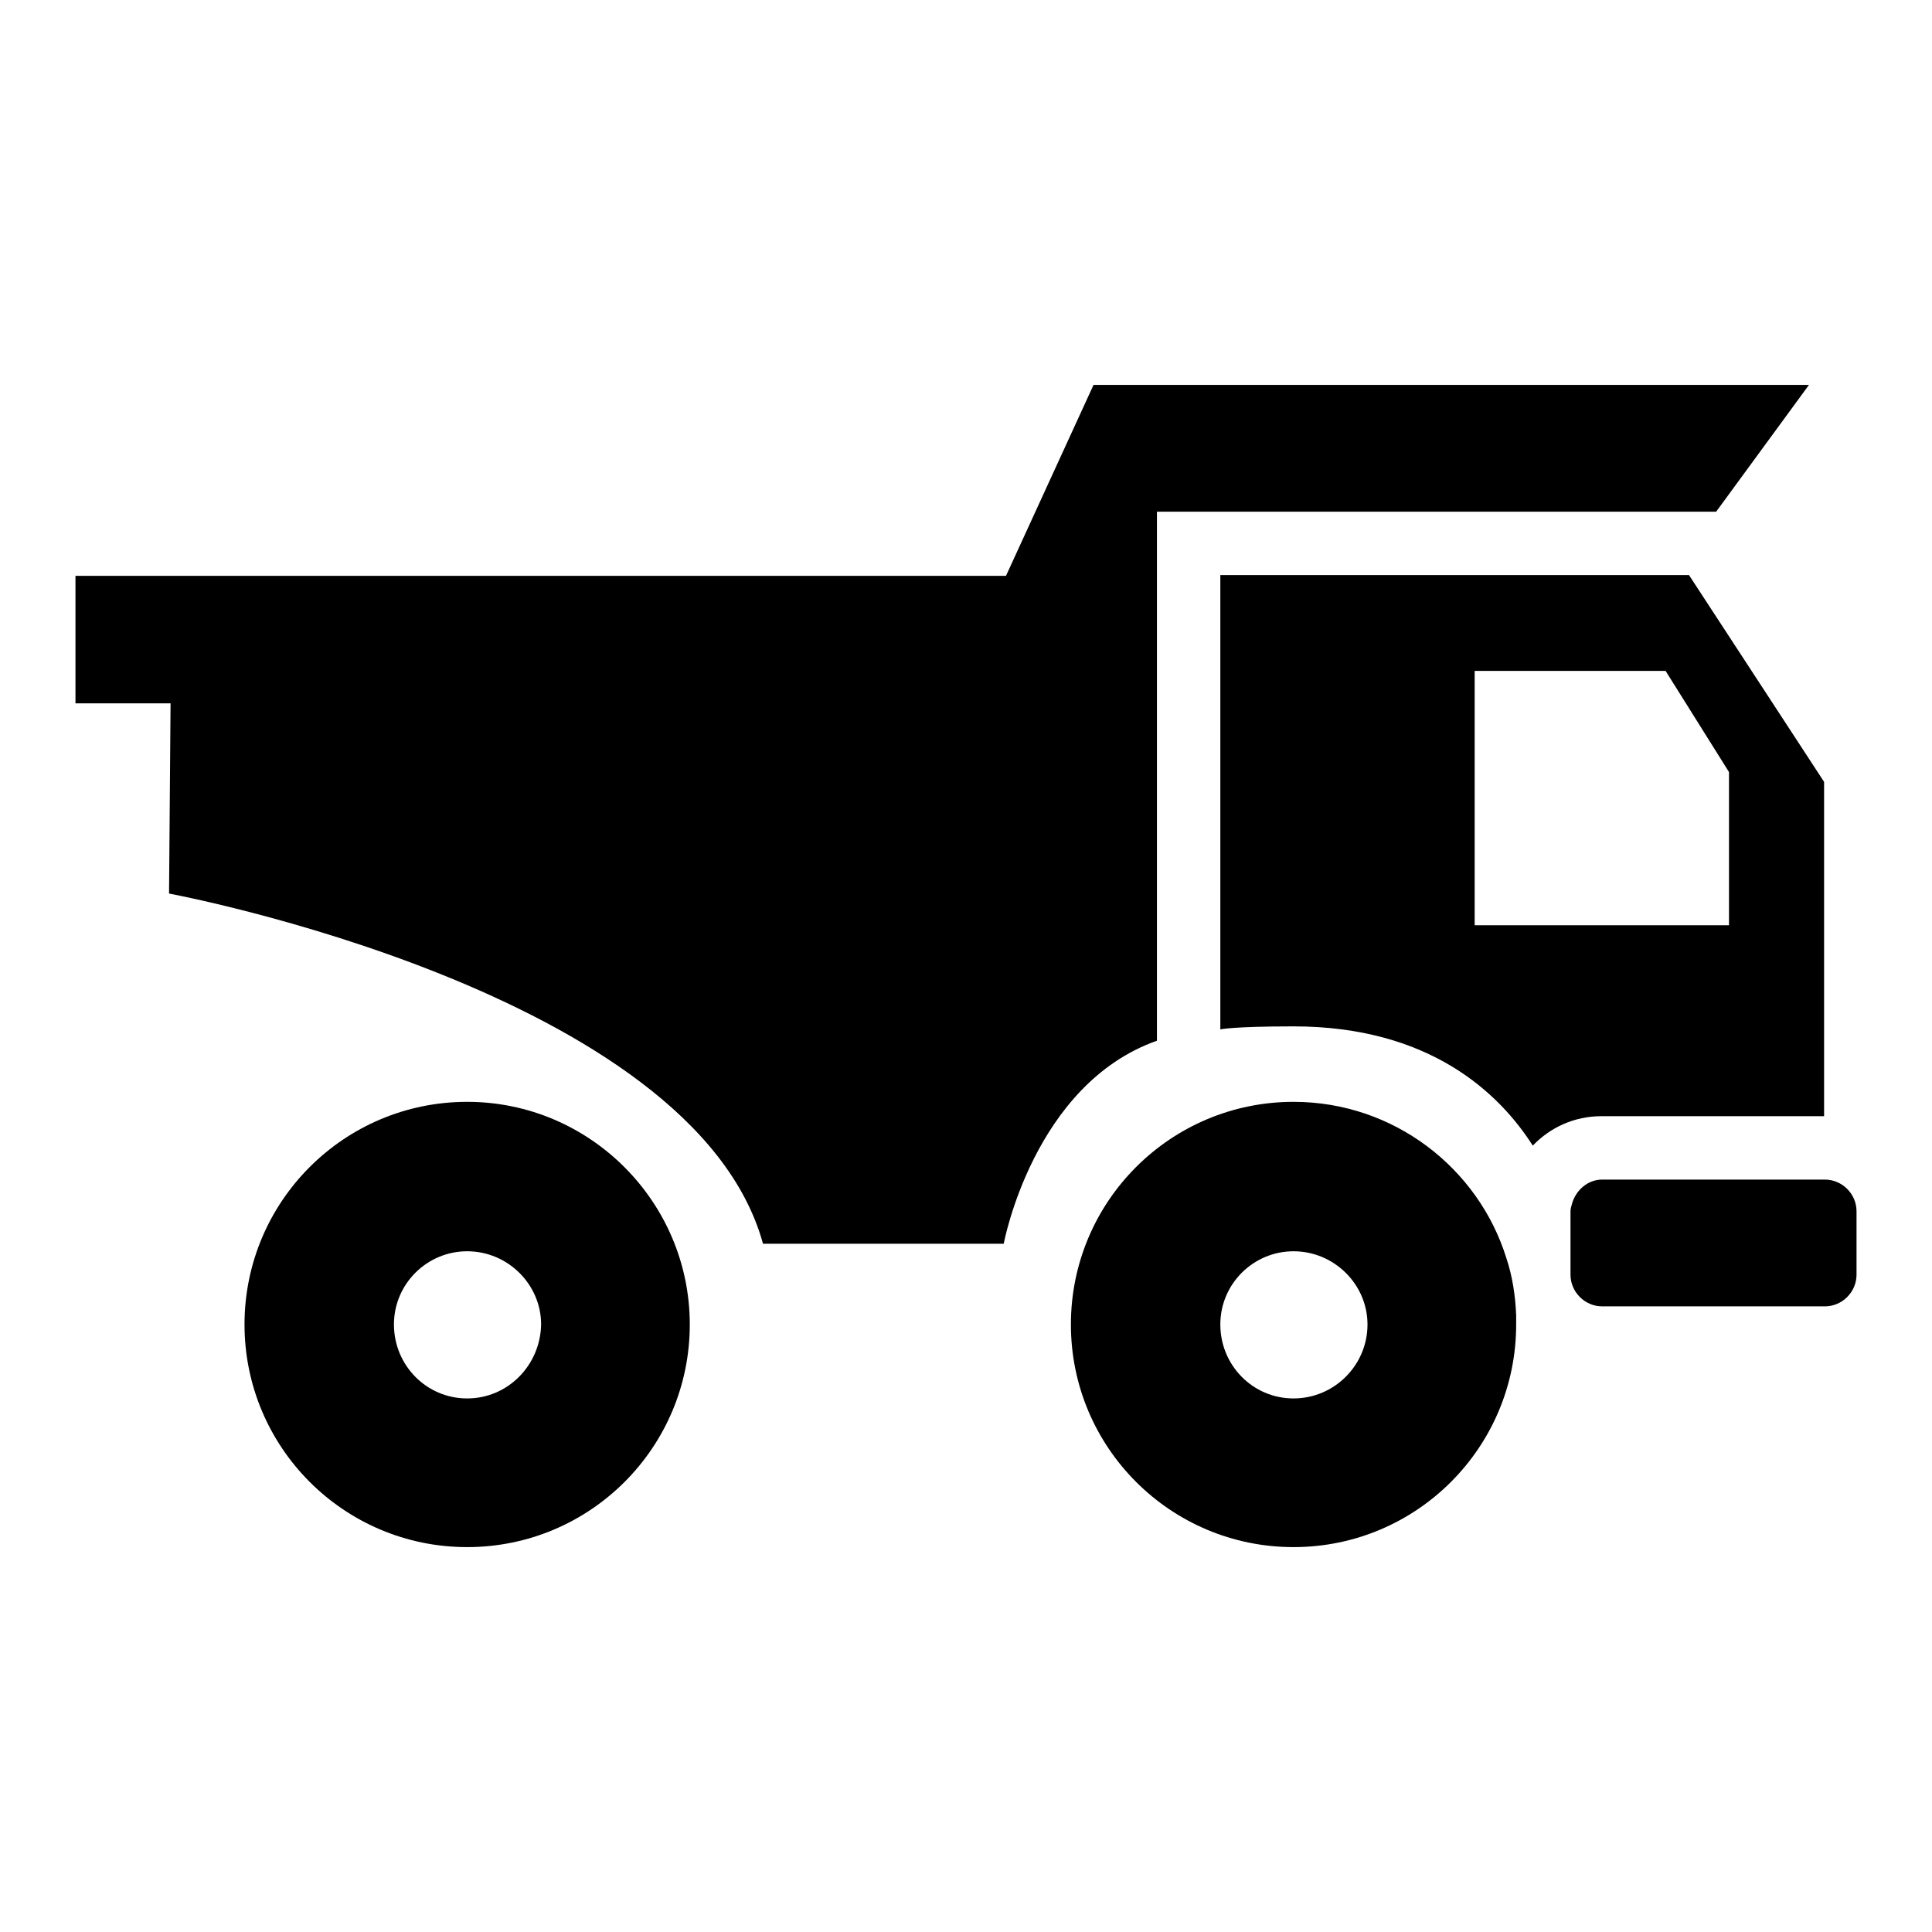
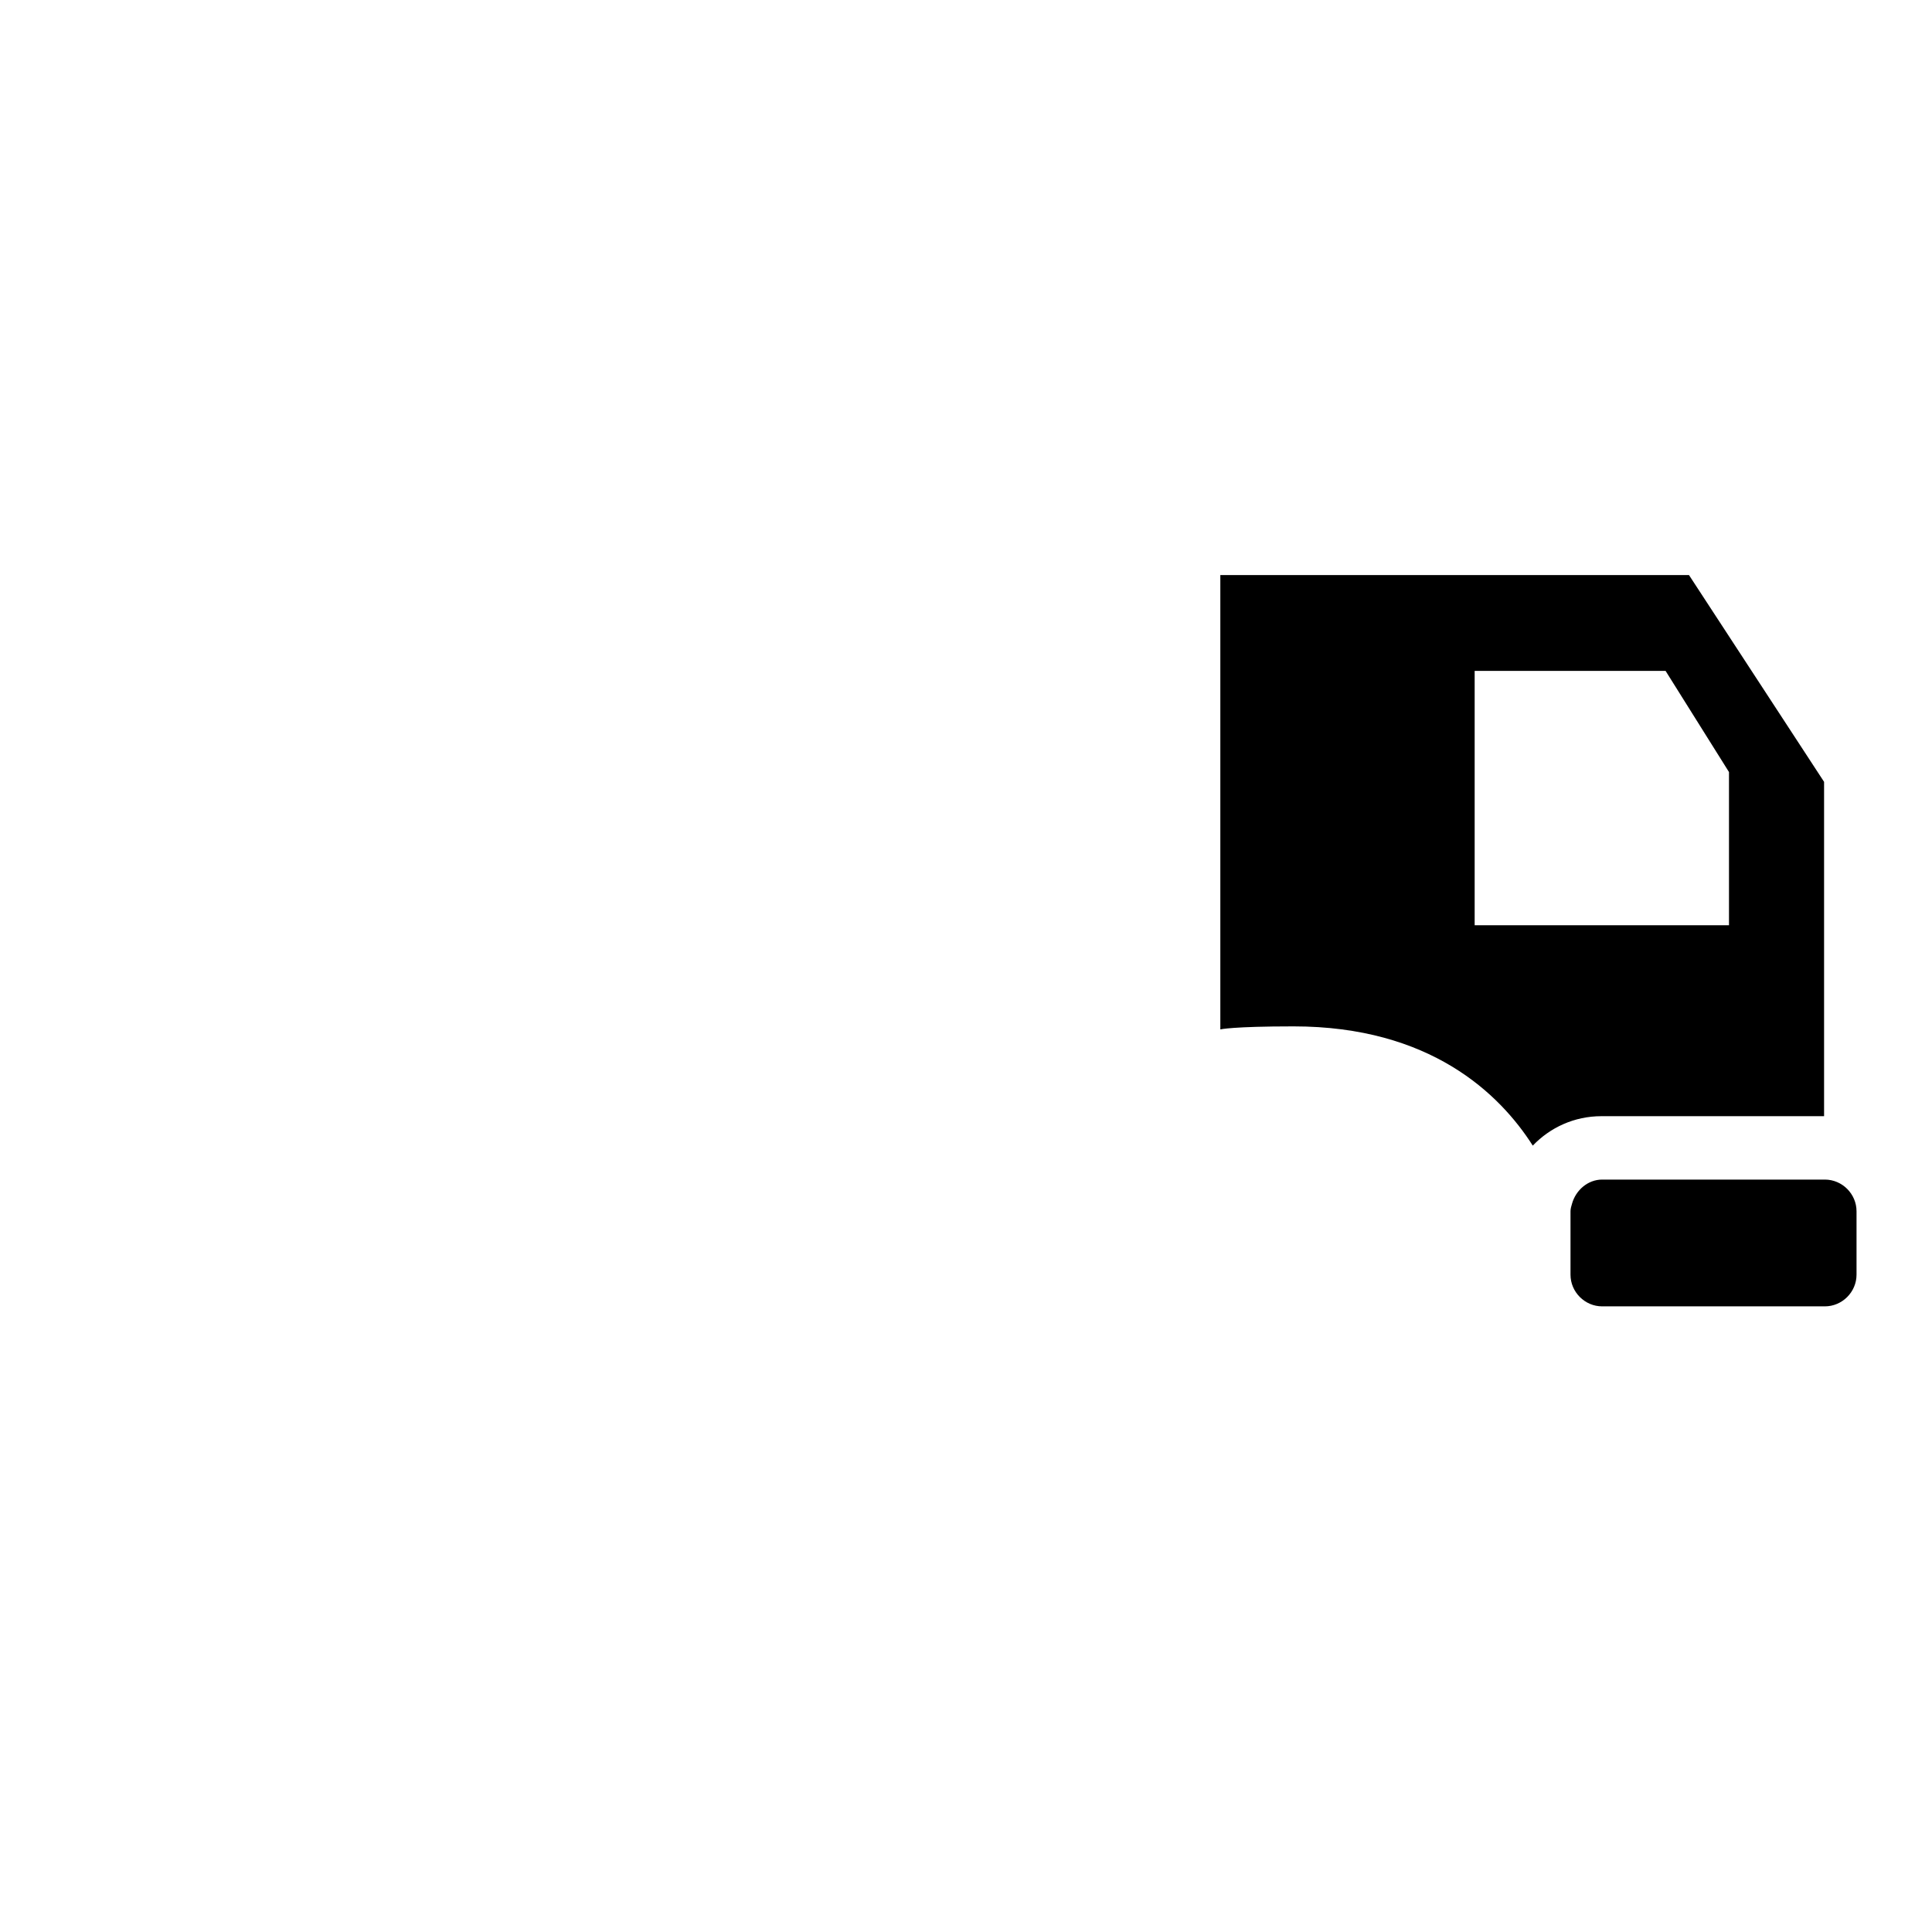
<svg xmlns="http://www.w3.org/2000/svg" version="1.1" x="0px" y="0px" viewBox="0 0 256 256" enable-background="new 0 0 256 256" xml:space="preserve">
  <g>
    <g>
      <g>
        <g id="iconos_15_">
-           <path fill="#000000" d="M61.9,146c-16.3,0-29.5,13.2-29.5,29.5S45.6,205,61.9,205c16.3,0,29.5-13.2,29.5-29.5C91.4,159.3,78.2,146,61.9,146z M61.9,185.3c-5.4,0-9.7-4.4-9.7-9.8c0-5.4,4.4-9.7,9.7-9.7c5.4,0,9.8,4.4,9.8,9.7C71.6,180.9,67.3,185.3,61.9,185.3z" />
          <path fill="#000000" d="M161.7,76.2v60.2c0,0,1.6-0.4,9.7-0.4c18.1,0,27.3,8.9,31.7,15.8c2.3-2.4,5.5-3.9,9.1-3.9h29.5v-44.3l-17.9-27.4L161.7,76.2L161.7,76.2z M229.1,122.6h-33.7V88.9h25.3l8.4,13.4V122.6z" />
-           <path fill="#000000" d="M22.4,118.4c0,0,69.5,12.9,78.7,46.4H133c0,0,3.9-21.1,20.3-26.9V67.8h74.1L239.7,51h-94.8l-11.6,25.3H10v16.9h12.6L22.4,118.4z" />
          <path fill="#000000" d="M212.3,156.3c-1.9,0-3.5,1.4-4,3.2c-0.1,0.3-0.2,0.7-0.2,1v8.4c0,2.3,1.9,4.2,4.2,4.2h29.5c2.3,0,4.2-1.9,4.2-4.2v-8.4c0-2.3-1.9-4.2-4.2-4.2H212.3L212.3,156.3z" />
-           <path fill="#000000" d="M171.4,146c-16.3,0-29.5,13.2-29.5,29.5s13.2,29.5,29.5,29.5s29.5-13.2,29.5-29.5c0-0.4,0-0.8,0-1.2c-0.1-2.6-0.5-5.2-1.3-7.6C195.9,154.8,184.7,146,171.4,146z M171.4,185.3c-5.4,0-9.7-4.4-9.7-9.8c0-5.4,4.4-9.7,9.7-9.7c5.4,0,9.8,4.4,9.8,9.7C181.2,180.9,176.8,185.3,171.4,185.3z" />
        </g>
      </g>
      <g />
      <g />
      <g />
      <g />
      <g />
      <g />
      <g />
      <g />
      <g />
      <g />
      <g />
      <g />
      <g />
      <g />
      <g />
    </g>
  </g>
</svg>